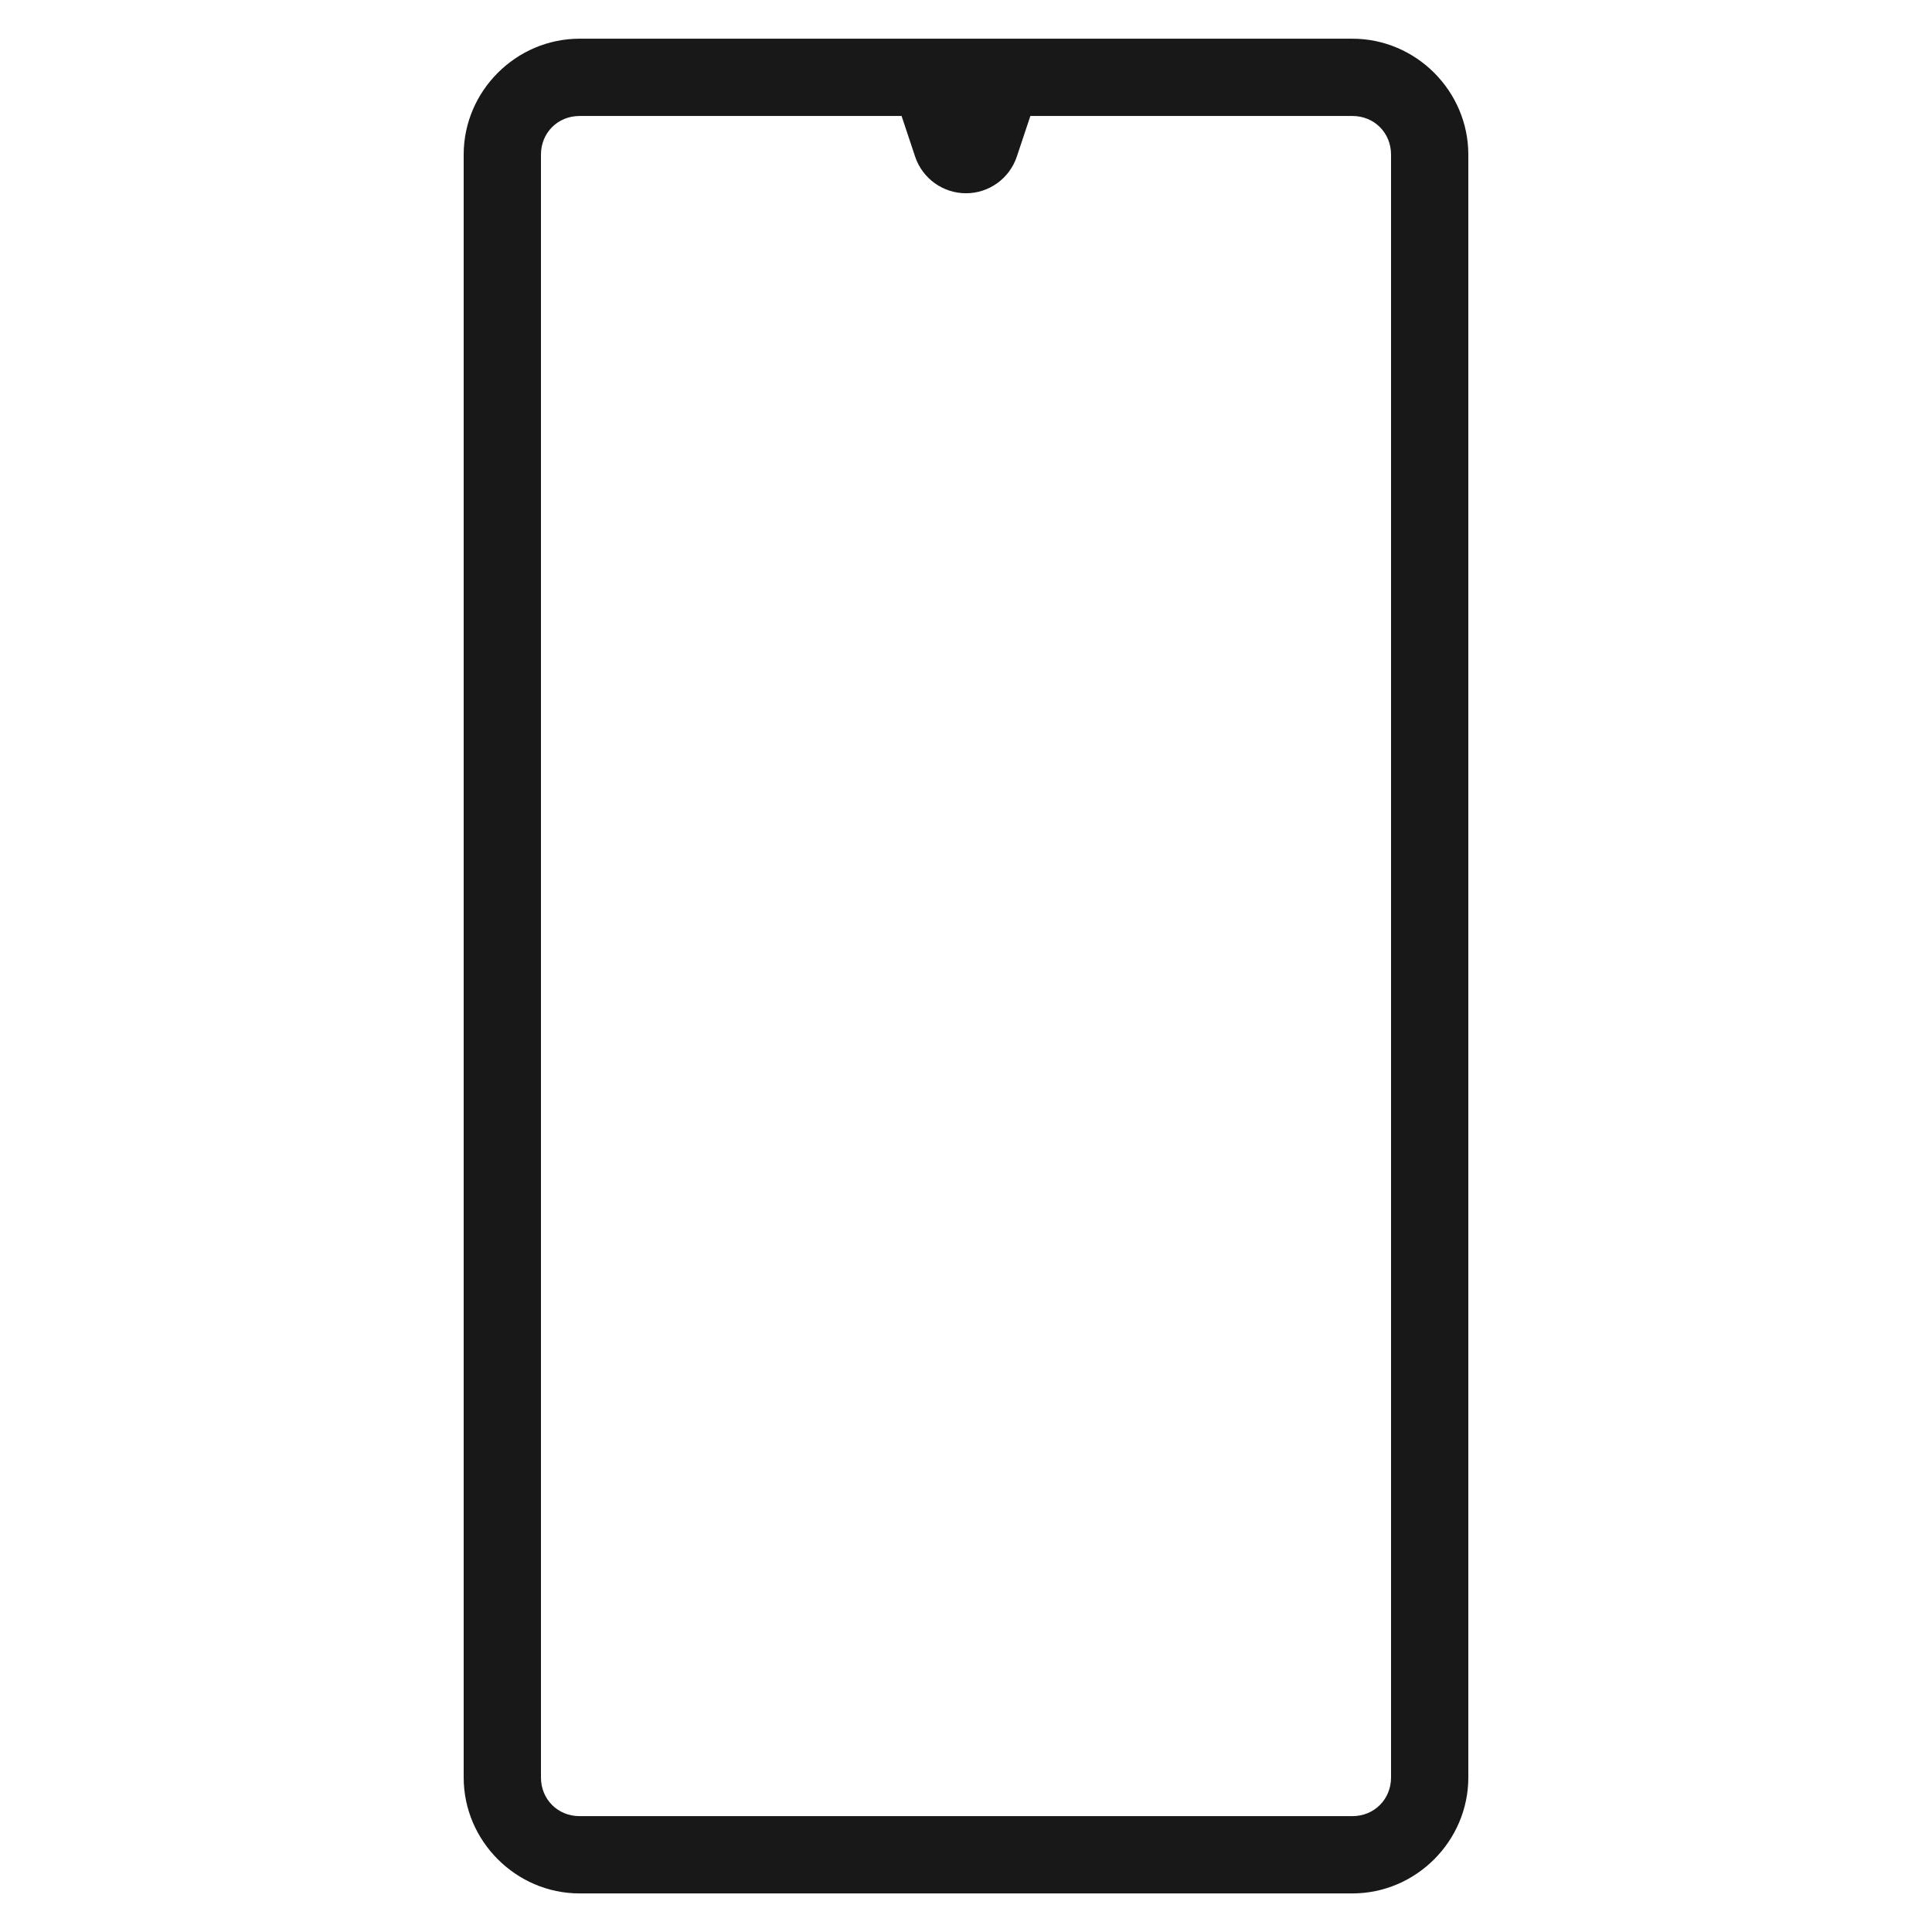
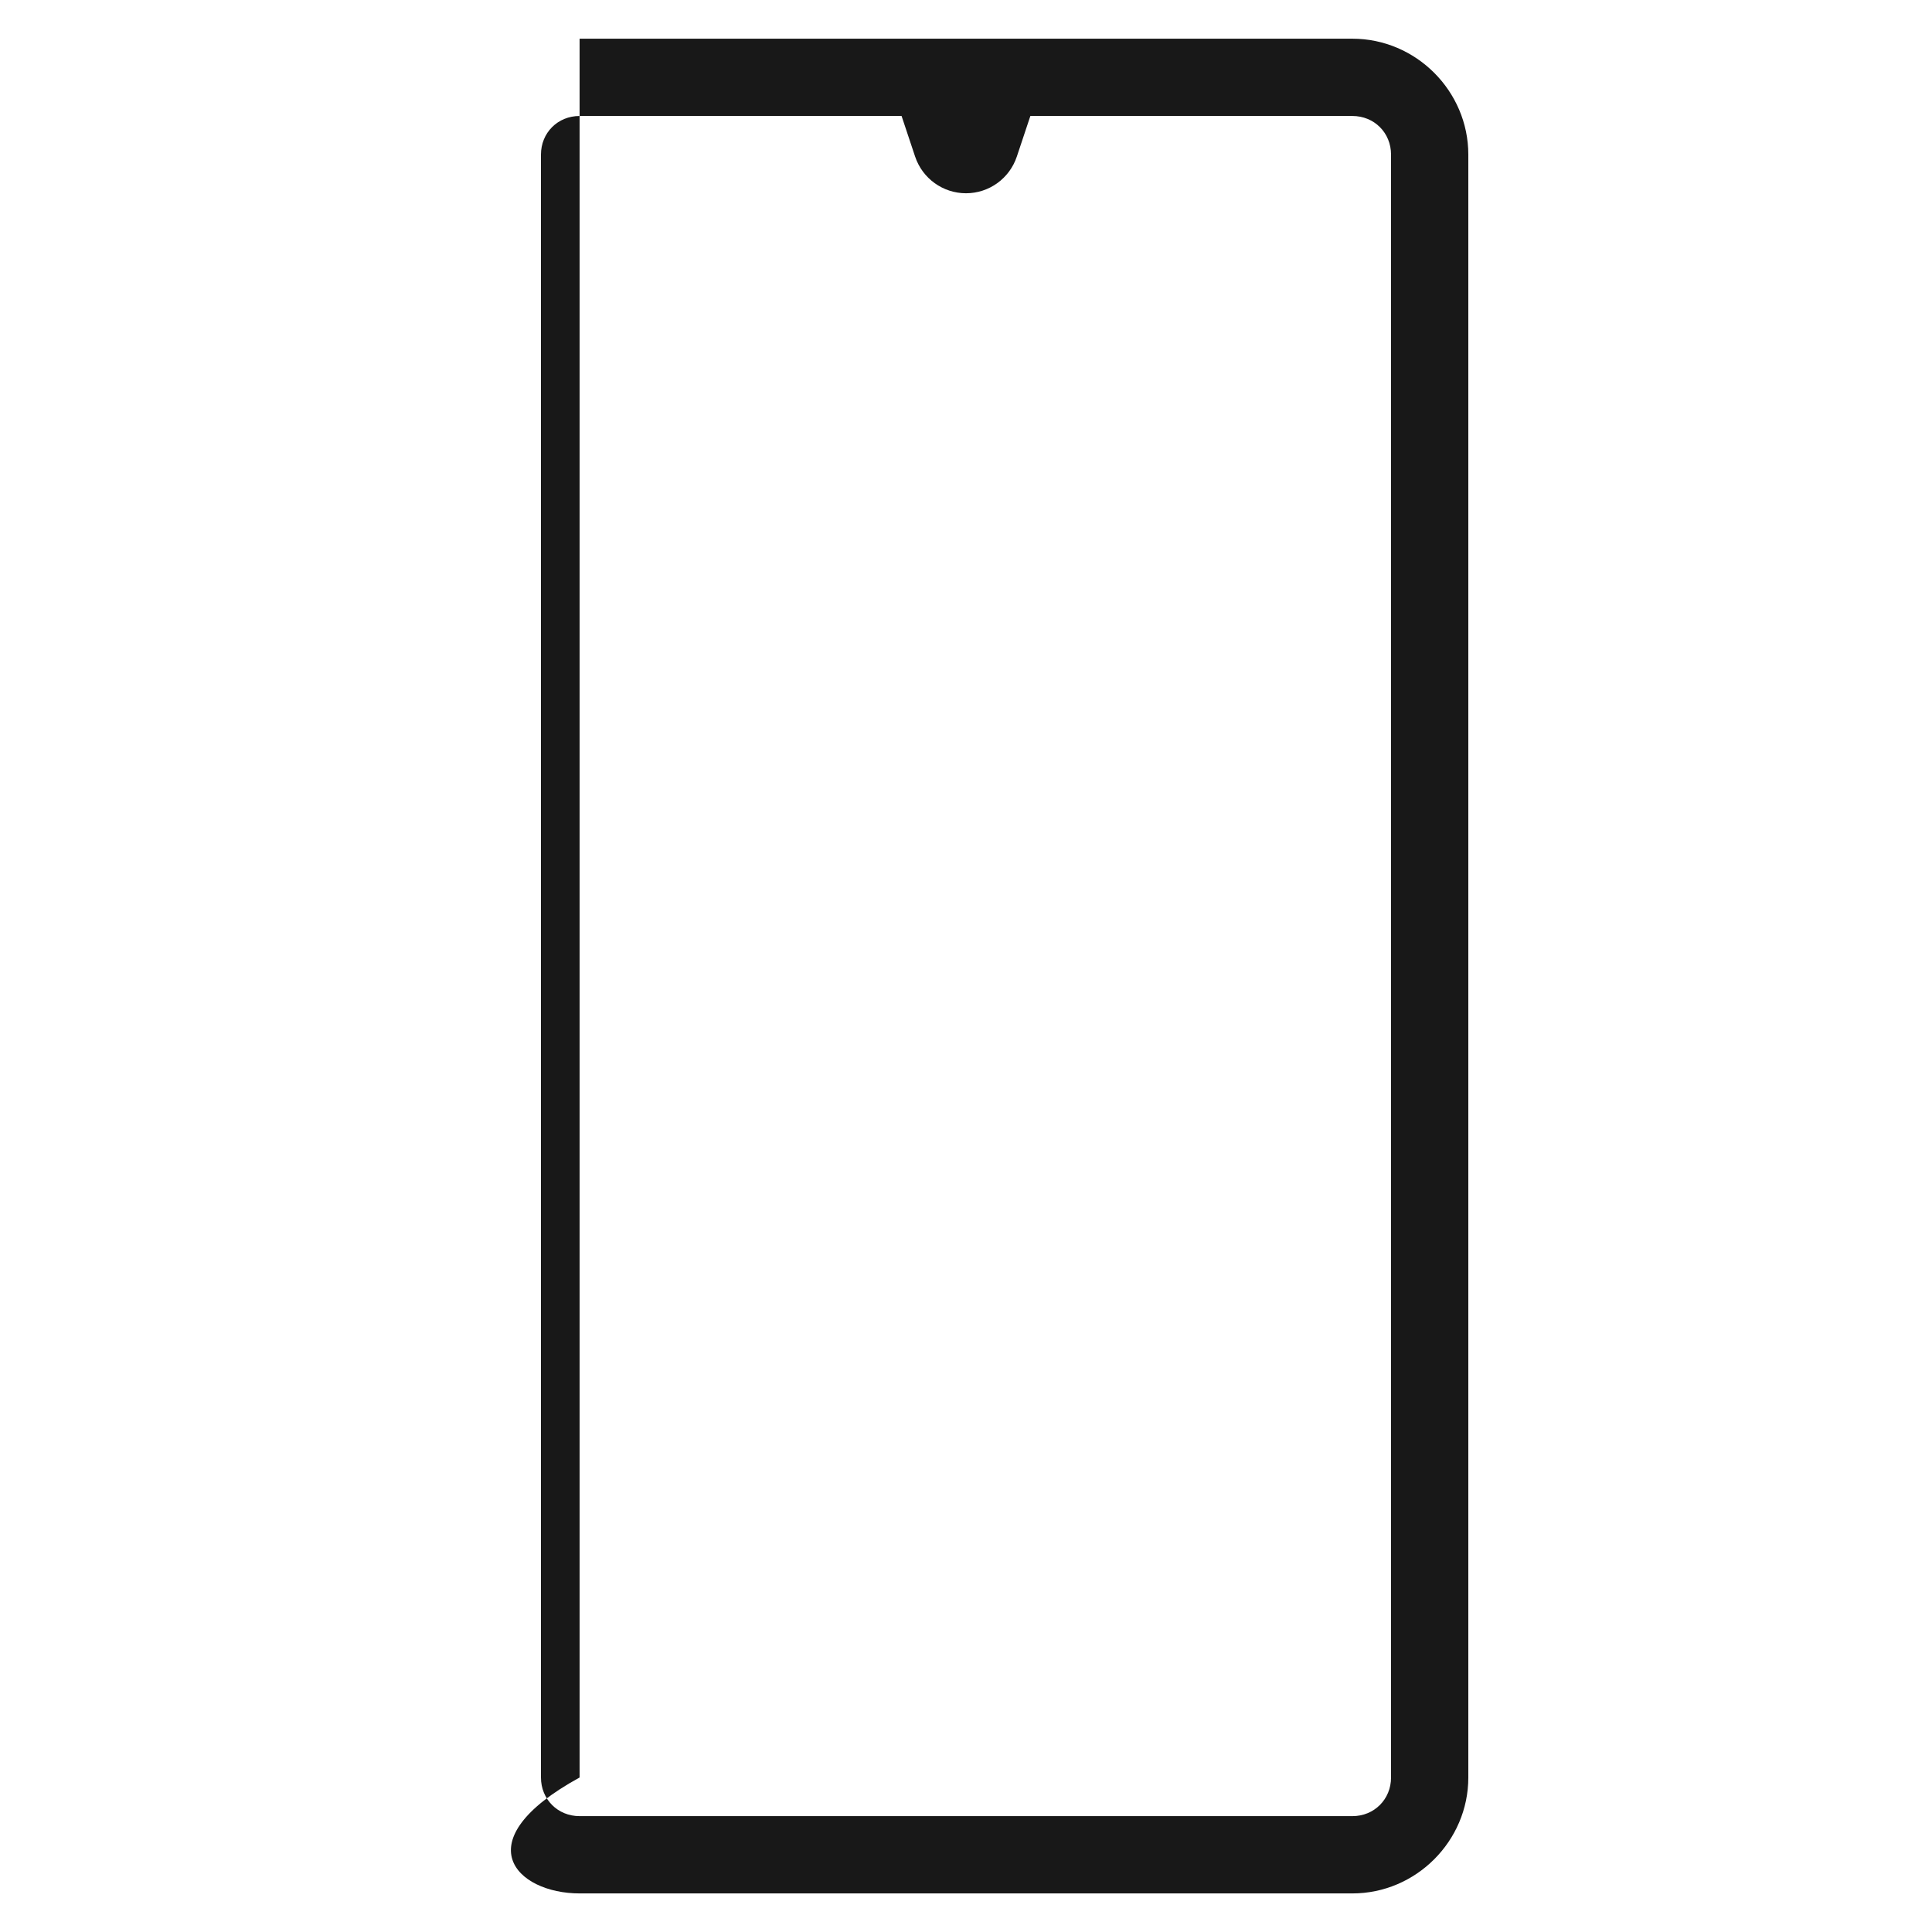
<svg xmlns="http://www.w3.org/2000/svg" width="32" height="32" viewBox="0 0 32 32" fill="none">
-   <path d="M9.6 0.641C8.547 0.641 7.68 1.508 7.68 2.561V29.441C7.68 30.493 8.547 31.361 9.6 31.361H22.4C23.453 31.361 24.32 30.493 24.32 29.441V2.561C24.32 1.508 23.453 0.641 22.4 0.641H9.6ZM9.6 1.921H14.933L15.157 2.593C15.278 2.956 15.618 3.201 16 3.201C16.382 3.201 16.721 2.956 16.842 2.593L17.066 1.921H22.4C22.761 1.921 23.04 2.199 23.04 2.561V29.441C23.04 29.802 22.761 30.081 22.4 30.081H9.6C9.238 30.081 8.96 29.802 8.96 29.441V2.561C8.96 2.199 9.238 1.921 9.6 1.921Z" fill="#181818" />
+   <path d="M9.6 0.641V29.441C7.68 30.493 8.547 31.361 9.6 31.361H22.4C23.453 31.361 24.32 30.493 24.32 29.441V2.561C24.32 1.508 23.453 0.641 22.4 0.641H9.6ZM9.6 1.921H14.933L15.157 2.593C15.278 2.956 15.618 3.201 16 3.201C16.382 3.201 16.721 2.956 16.842 2.593L17.066 1.921H22.4C22.761 1.921 23.04 2.199 23.04 2.561V29.441C23.04 29.802 22.761 30.081 22.4 30.081H9.6C9.238 30.081 8.96 29.802 8.96 29.441V2.561C8.96 2.199 9.238 1.921 9.6 1.921Z" fill="#181818" />
</svg>